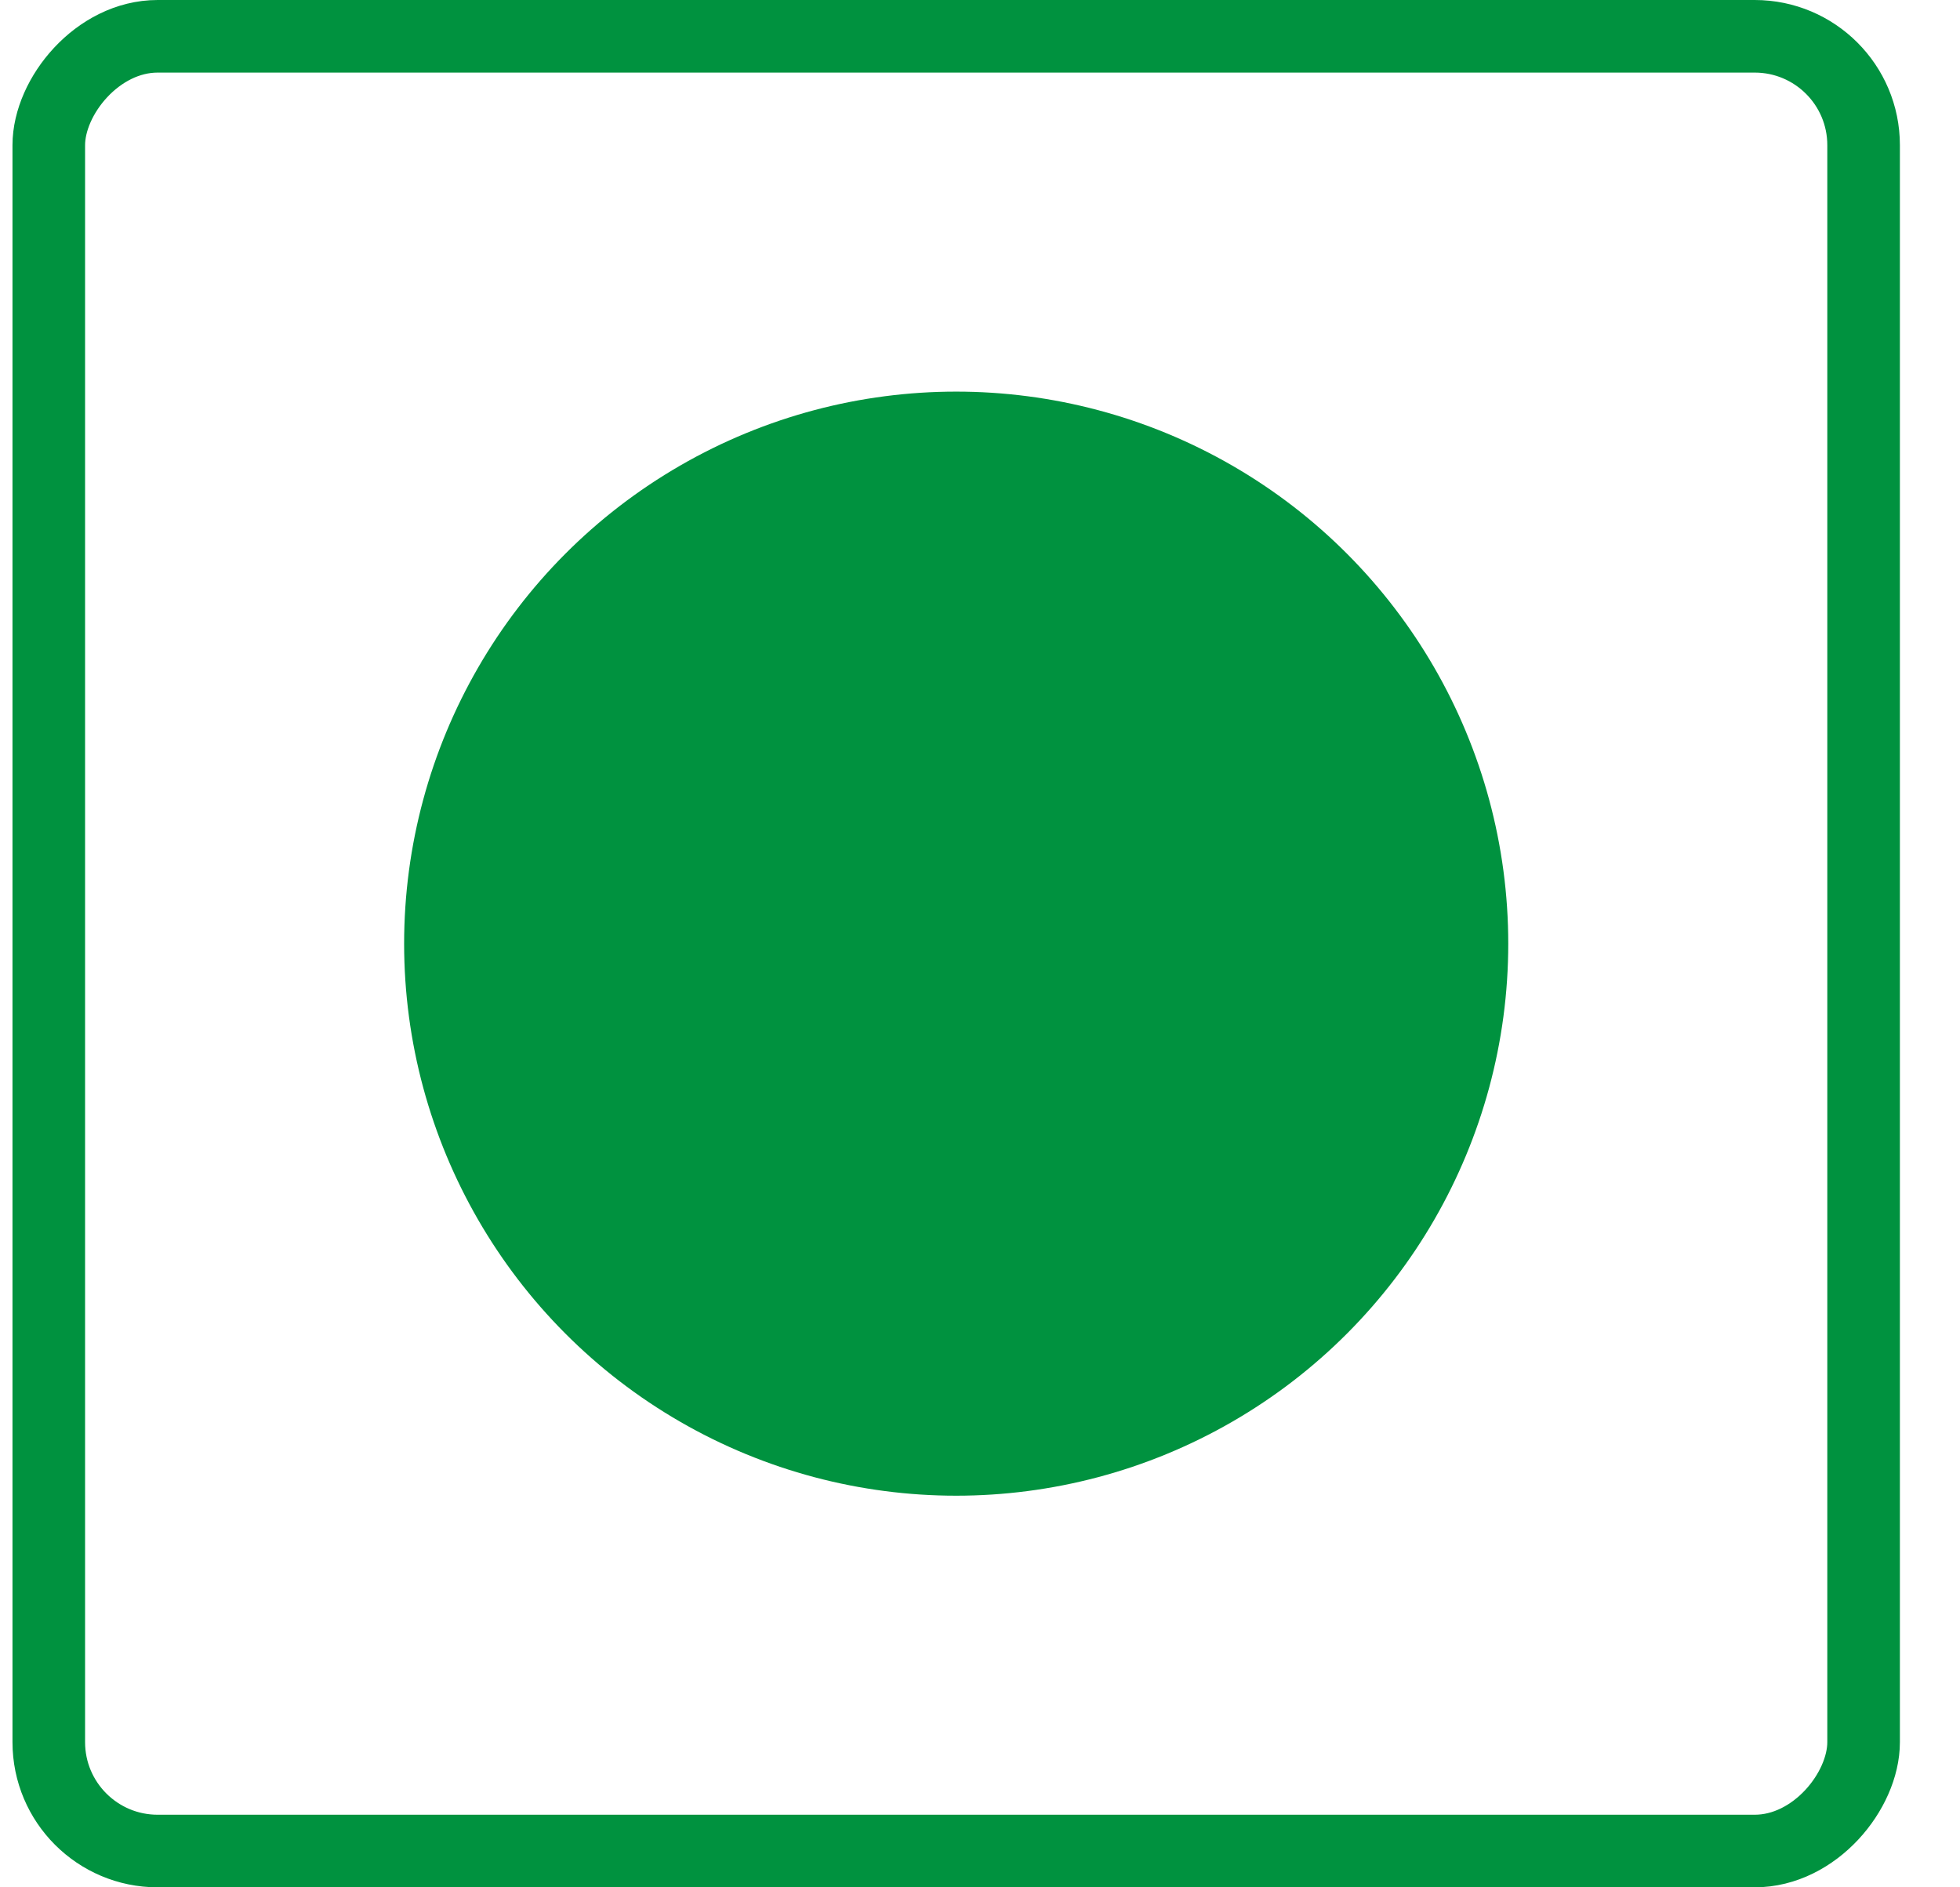
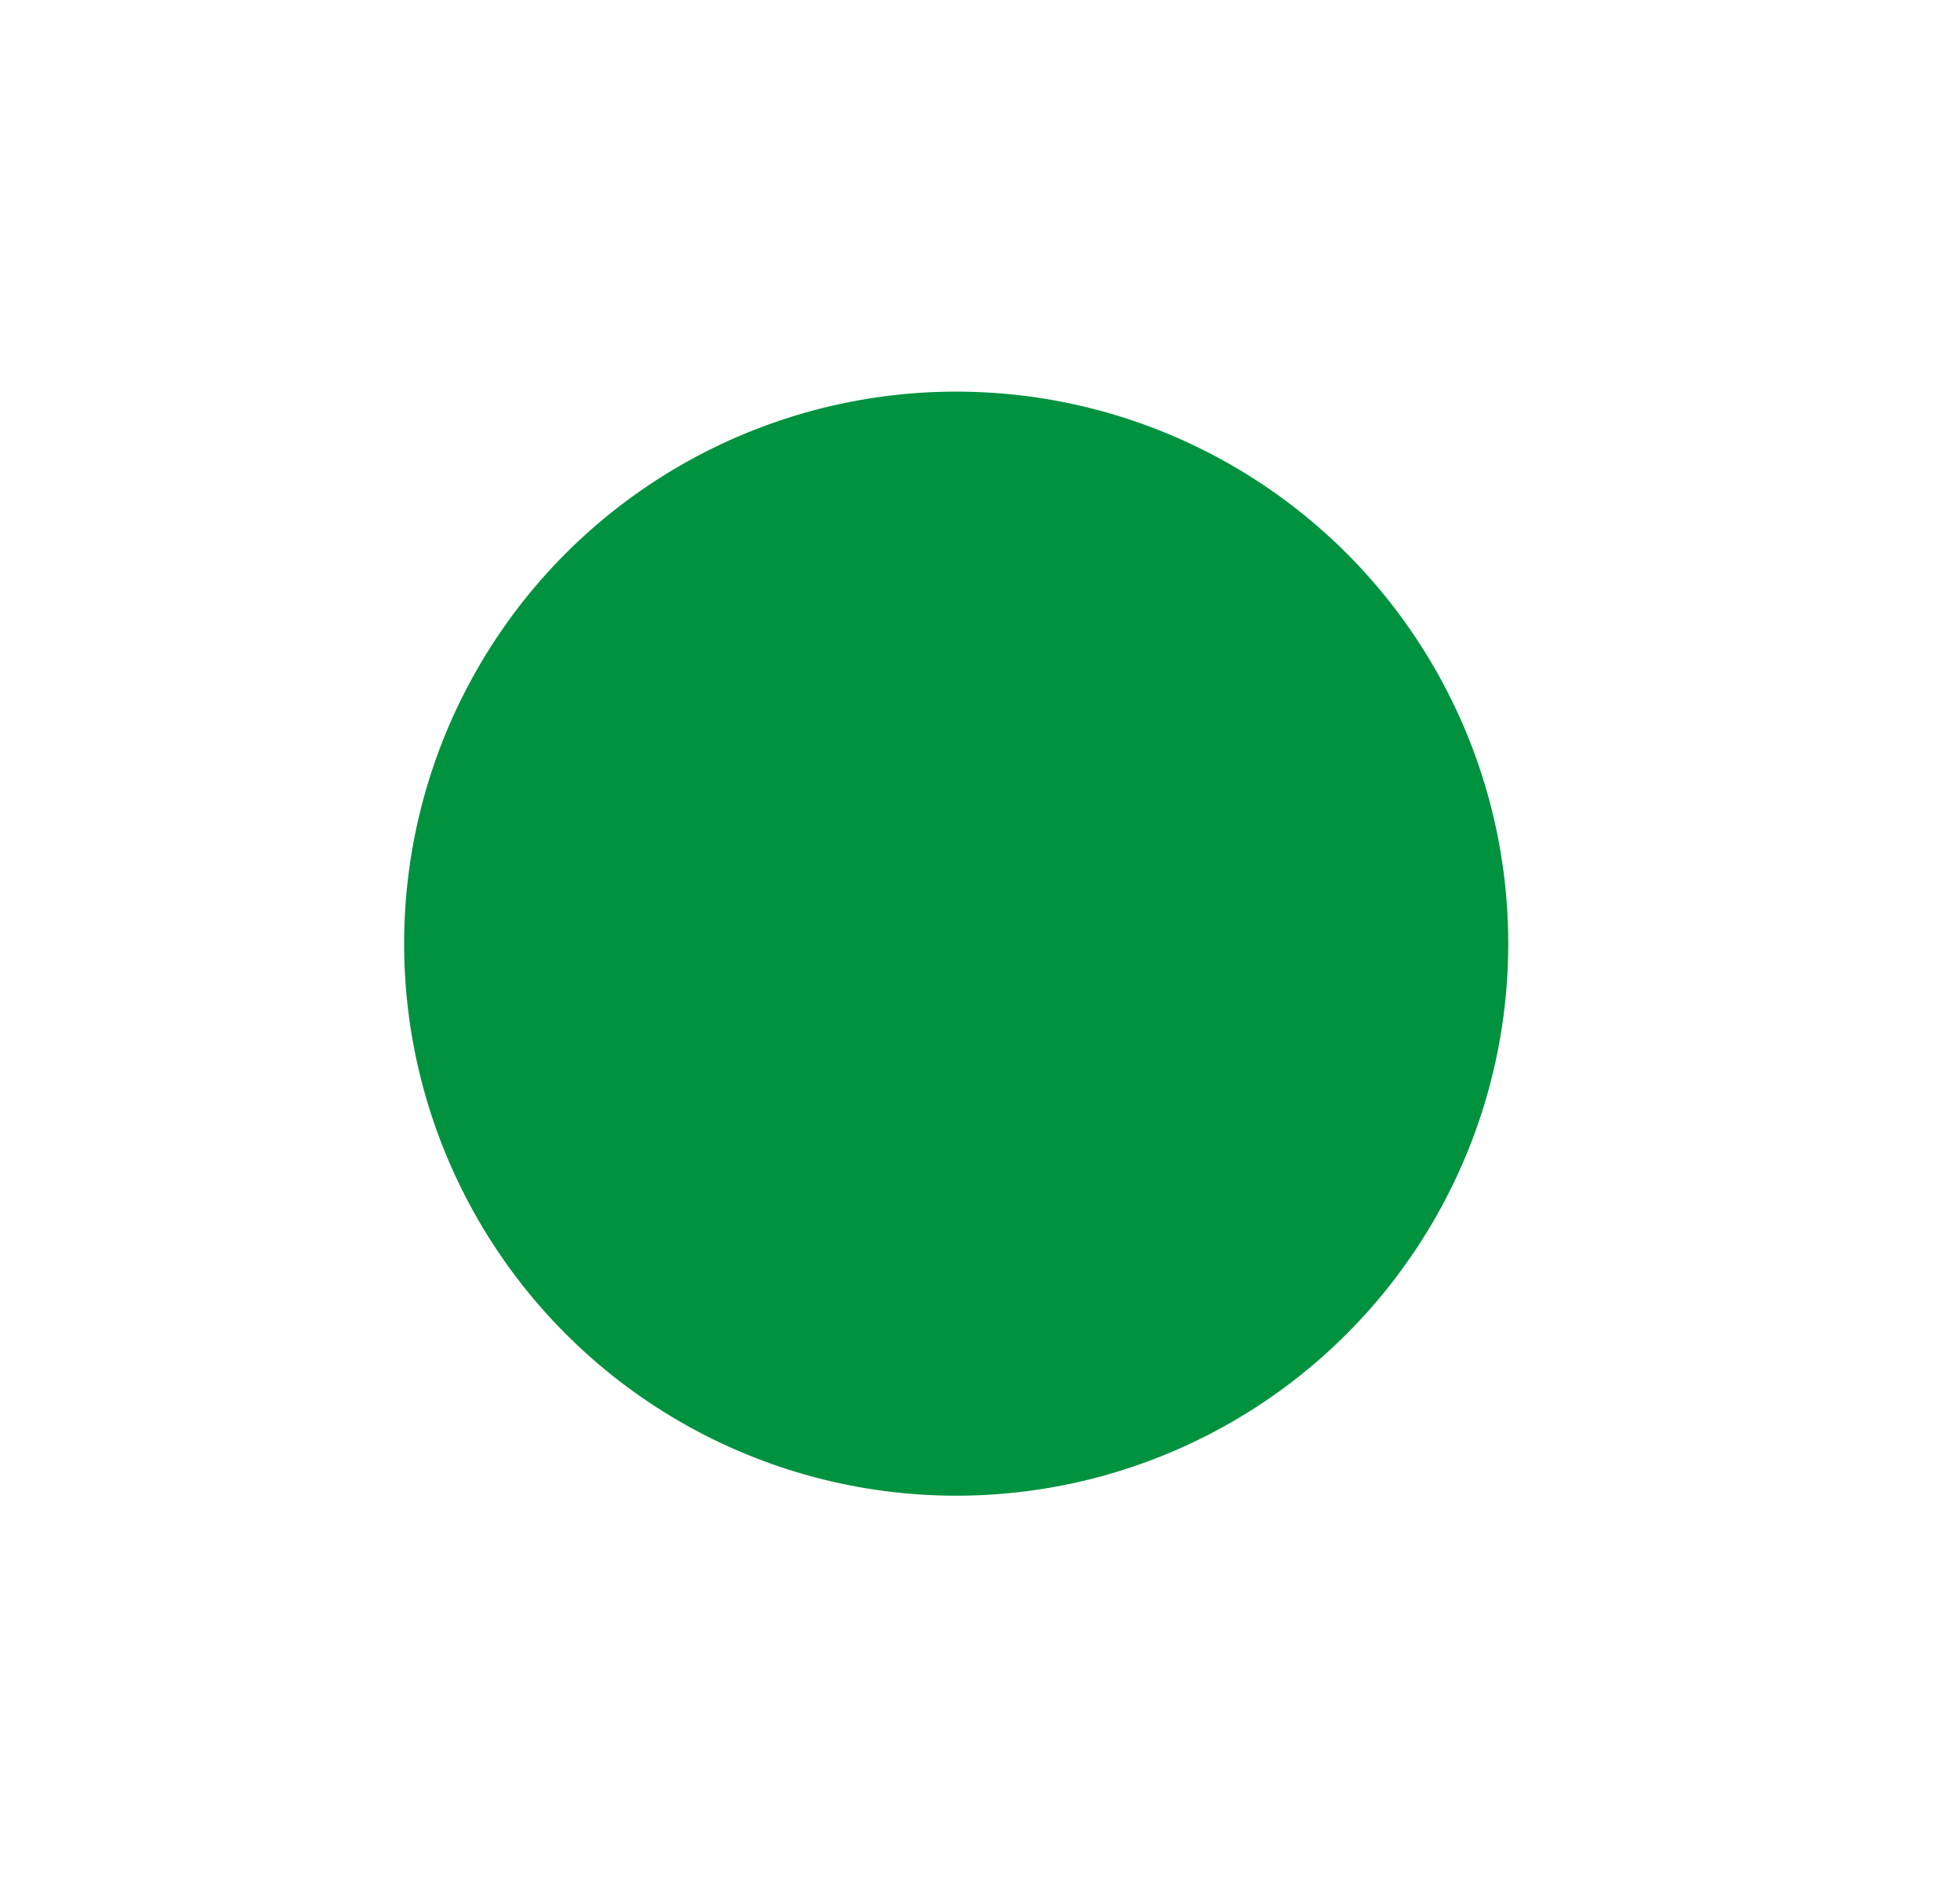
<svg xmlns="http://www.w3.org/2000/svg" width="27" height="26" viewBox="0 0 27 26" fill="none">
  <circle cx="7.605" cy="7.605" r="7.605" transform="matrix(-1 0 0 1 20.777 5.395)" fill="#00923F" />
-   <rect x="-0.5" y="0.5" width="25" height="25" rx="1.5" transform="matrix(-1 0 0 1 25.172 0)" stroke="#00923F" />
</svg>